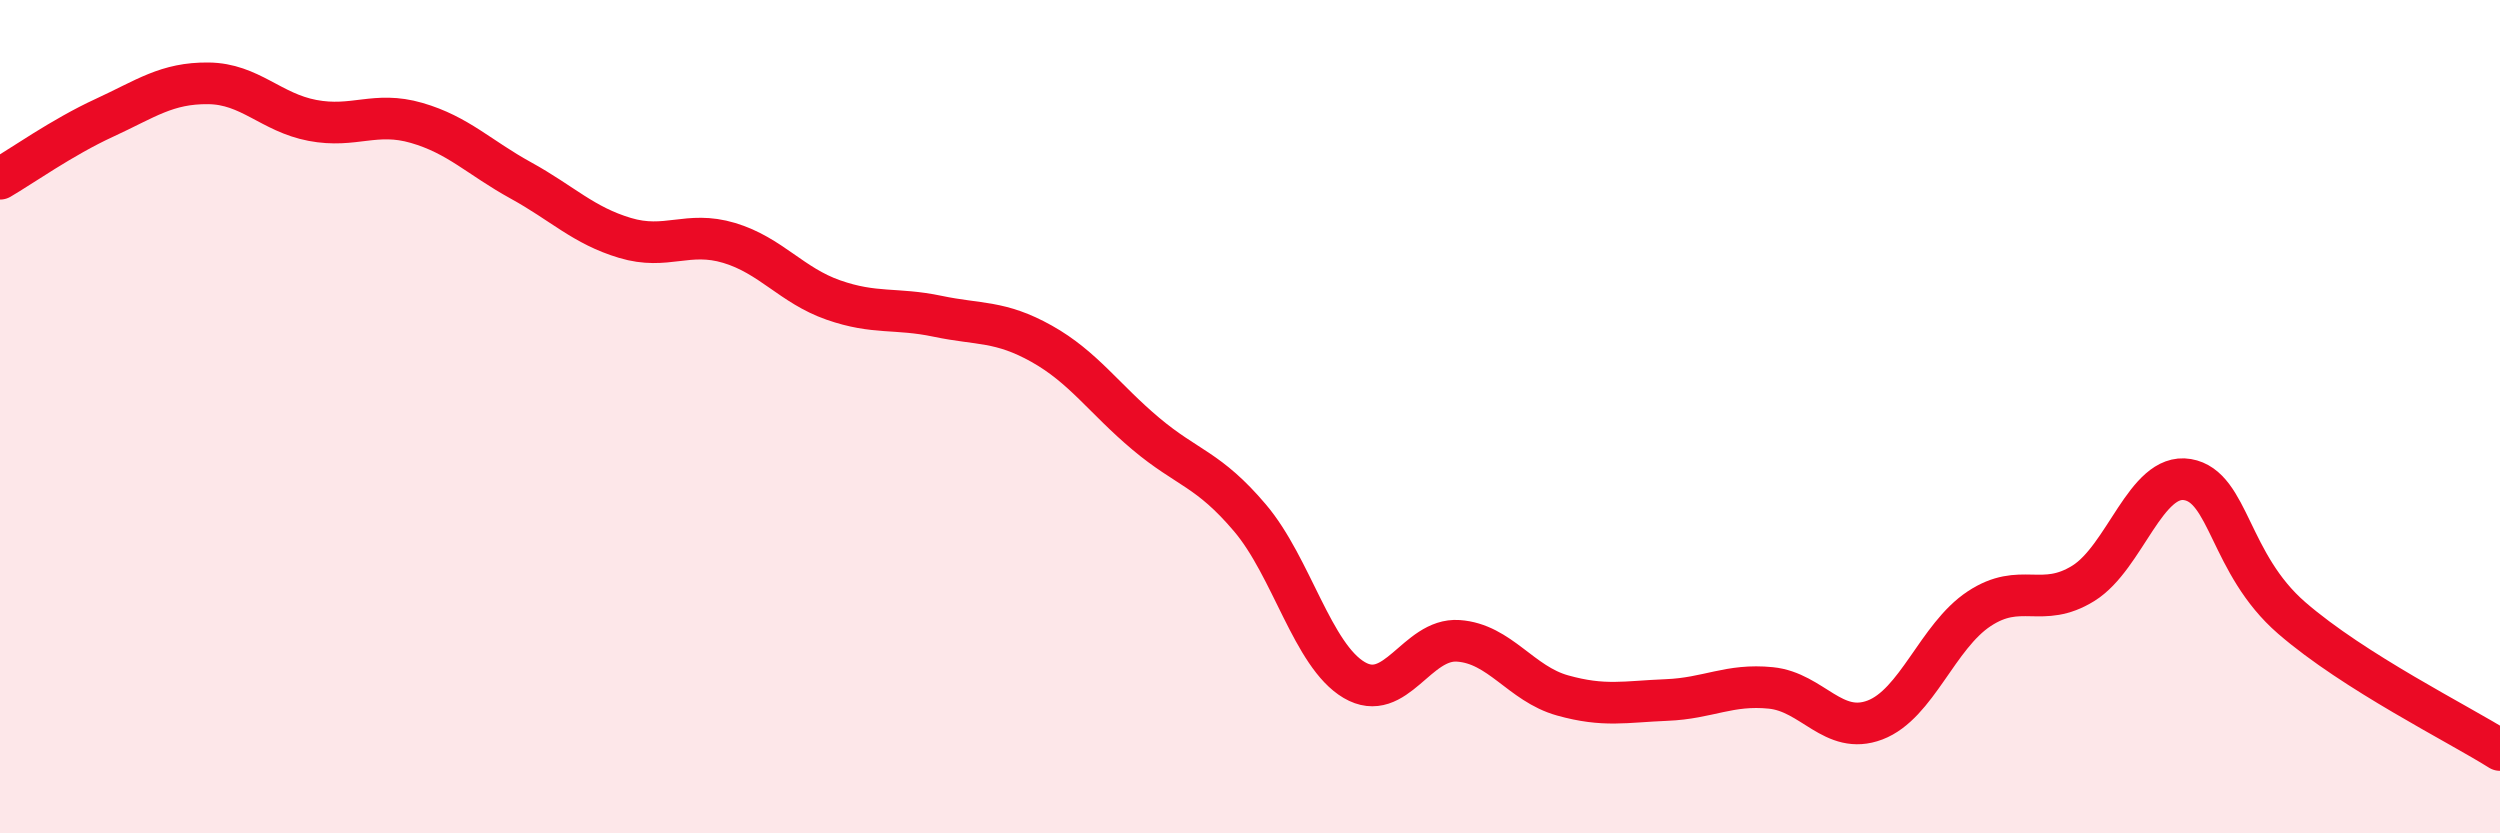
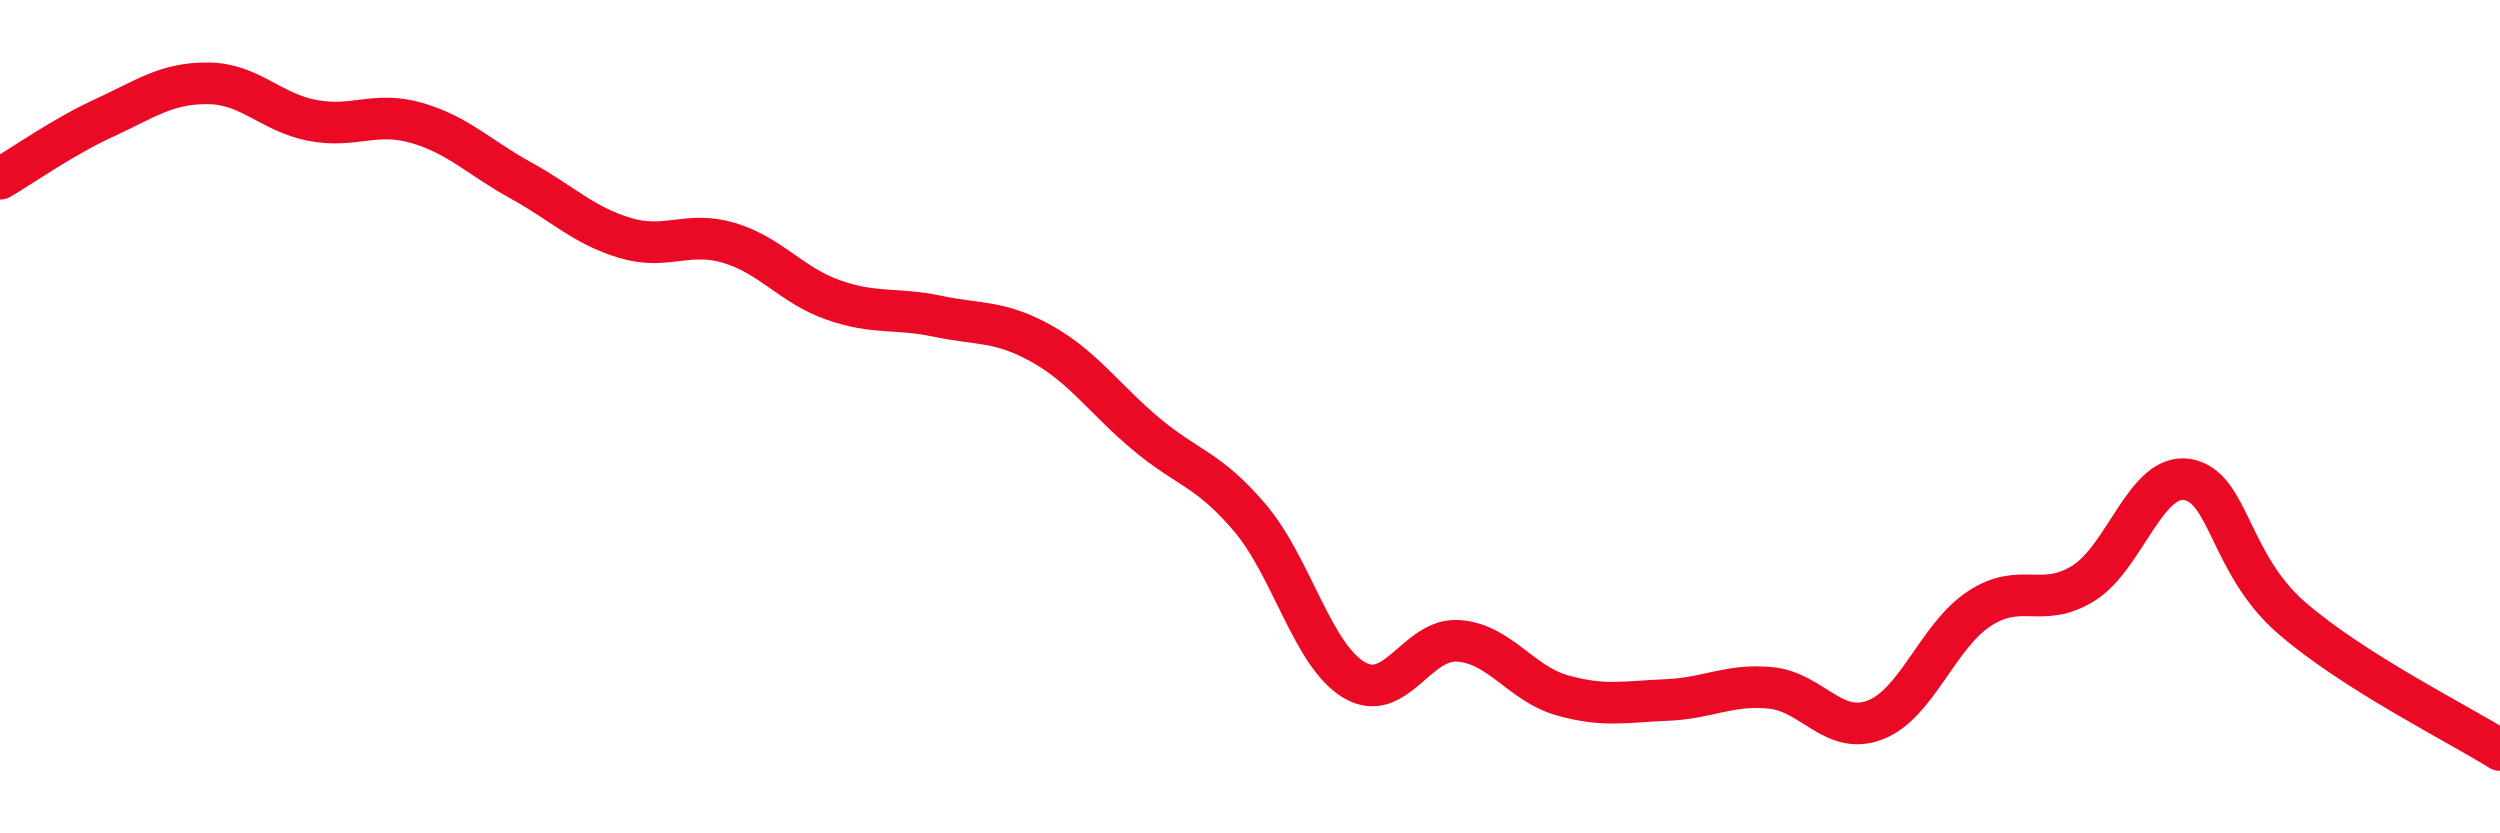
<svg xmlns="http://www.w3.org/2000/svg" width="60" height="20" viewBox="0 0 60 20">
-   <path d="M 0,4.29 C 0.5,4 1.5,3.29 2.5,2.83 C 3.5,2.37 4,1.99 5,2 C 6,2.01 6.5,2.7 7.5,2.89 C 8.5,3.08 9,2.66 10,2.95 C 11,3.24 11.5,3.78 12.5,4.33 C 13.5,4.88 14,5.41 15,5.71 C 16,6.01 16.5,5.53 17.5,5.83 C 18.5,6.13 19,6.85 20,7.2 C 21,7.55 21.5,7.38 22.5,7.59 C 23.5,7.8 24,7.69 25,8.25 C 26,8.81 26.5,9.57 27.5,10.41 C 28.5,11.25 29,11.25 30,12.43 C 31,13.61 31.5,15.73 32.5,16.32 C 33.5,16.91 34,15.31 35,15.38 C 36,15.45 36.5,16.41 37.5,16.69 C 38.5,16.97 39,16.84 40,16.8 C 41,16.76 41.5,16.41 42.5,16.51 C 43.5,16.61 44,17.66 45,17.28 C 46,16.9 46.5,15.27 47.5,14.61 C 48.5,13.95 49,14.62 50,14 C 51,13.38 51.5,11.34 52.5,11.51 C 53.5,11.68 53.5,13.53 55,14.83 C 56.5,16.13 59,17.37 60,18L60 20L0 20Z" fill="#EB0A25" opacity="0.1" stroke-linecap="round" stroke-linejoin="round" />
  <path d="M 0,4.29 C 0.5,4 1.5,3.29 2.5,2.83 C 3.5,2.37 4,1.99 5,2 C 6,2.01 6.5,2.7 7.5,2.89 C 8.5,3.08 9,2.66 10,2.95 C 11,3.24 11.5,3.78 12.5,4.33 C 13.5,4.88 14,5.41 15,5.71 C 16,6.01 16.5,5.53 17.5,5.83 C 18.5,6.13 19,6.85 20,7.2 C 21,7.55 21.5,7.38 22.5,7.59 C 23.5,7.8 24,7.69 25,8.25 C 26,8.81 26.5,9.57 27.5,10.41 C 28.5,11.25 29,11.25 30,12.43 C 31,13.61 31.5,15.73 32.5,16.32 C 33.5,16.91 34,15.31 35,15.38 C 36,15.45 36.5,16.41 37.5,16.69 C 38.5,16.97 39,16.84 40,16.8 C 41,16.76 41.5,16.41 42.5,16.51 C 43.5,16.61 44,17.66 45,17.28 C 46,16.9 46.5,15.27 47.5,14.61 C 48.5,13.95 49,14.62 50,14 C 51,13.38 51.5,11.34 52.5,11.51 C 53.5,11.68 53.5,13.53 55,14.83 C 56.5,16.13 59,17.37 60,18" stroke="#EB0A25" stroke-width="1" fill="none" stroke-linecap="round" stroke-linejoin="round" />
</svg>